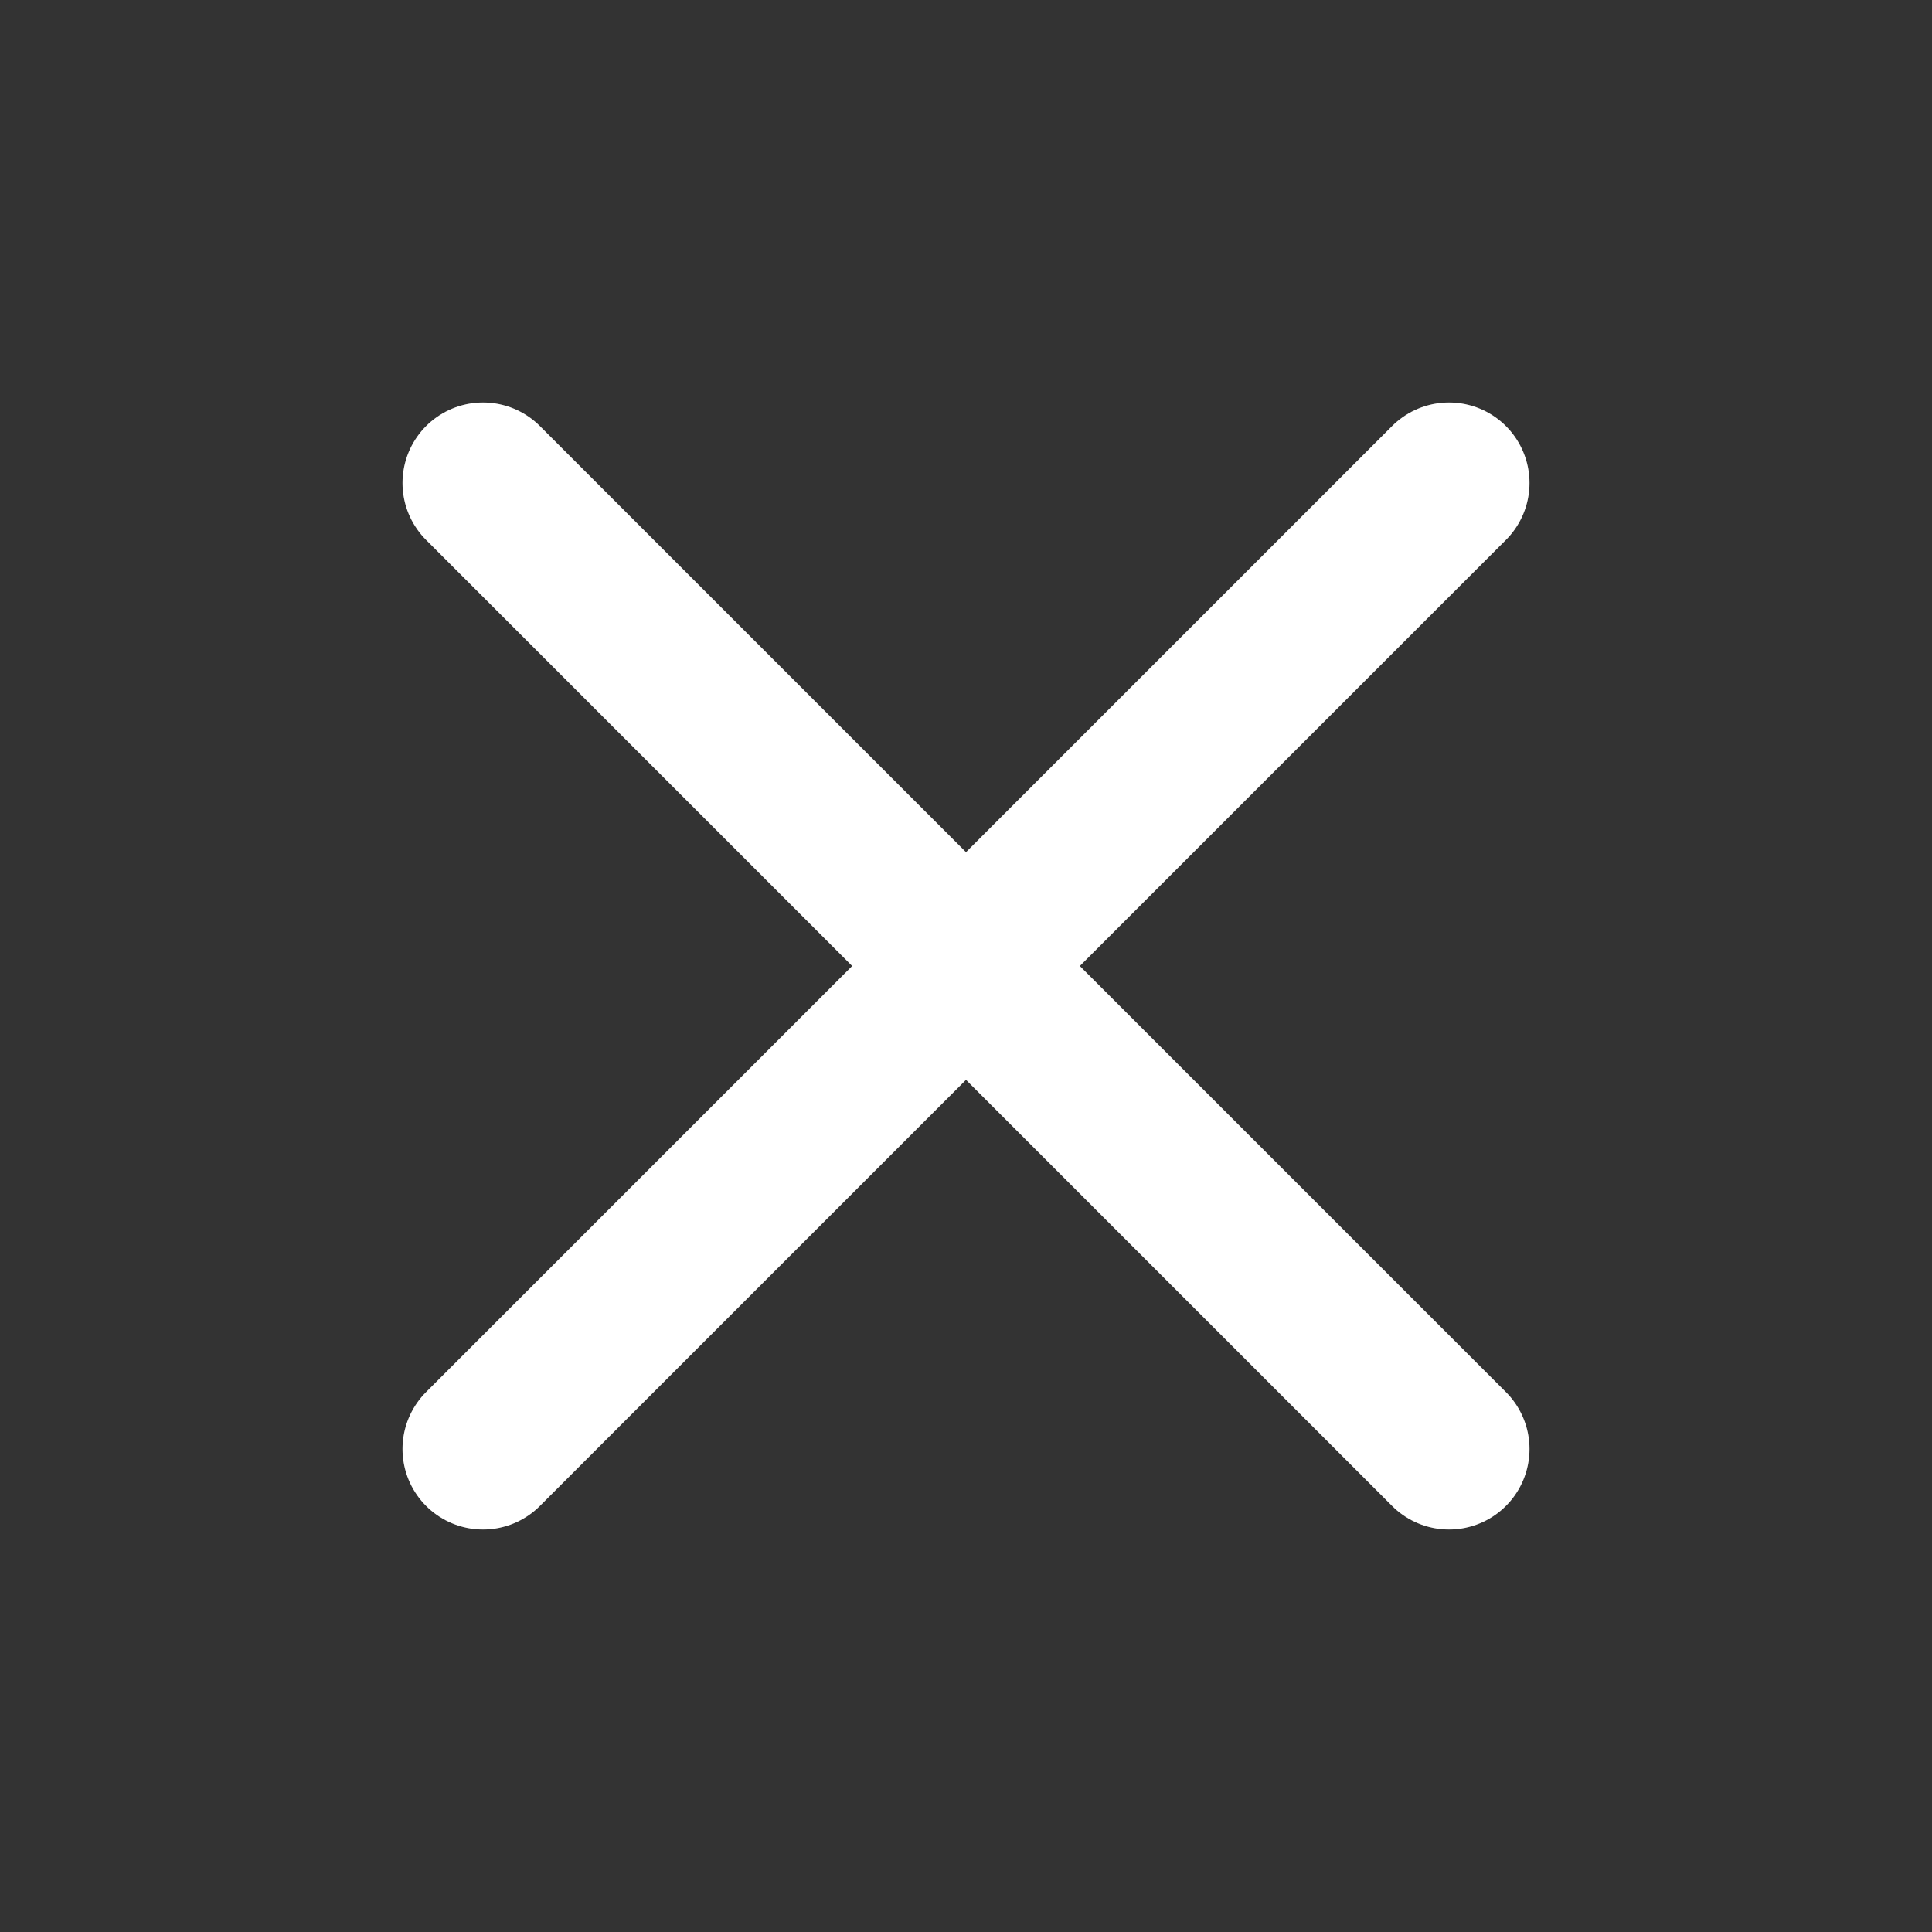
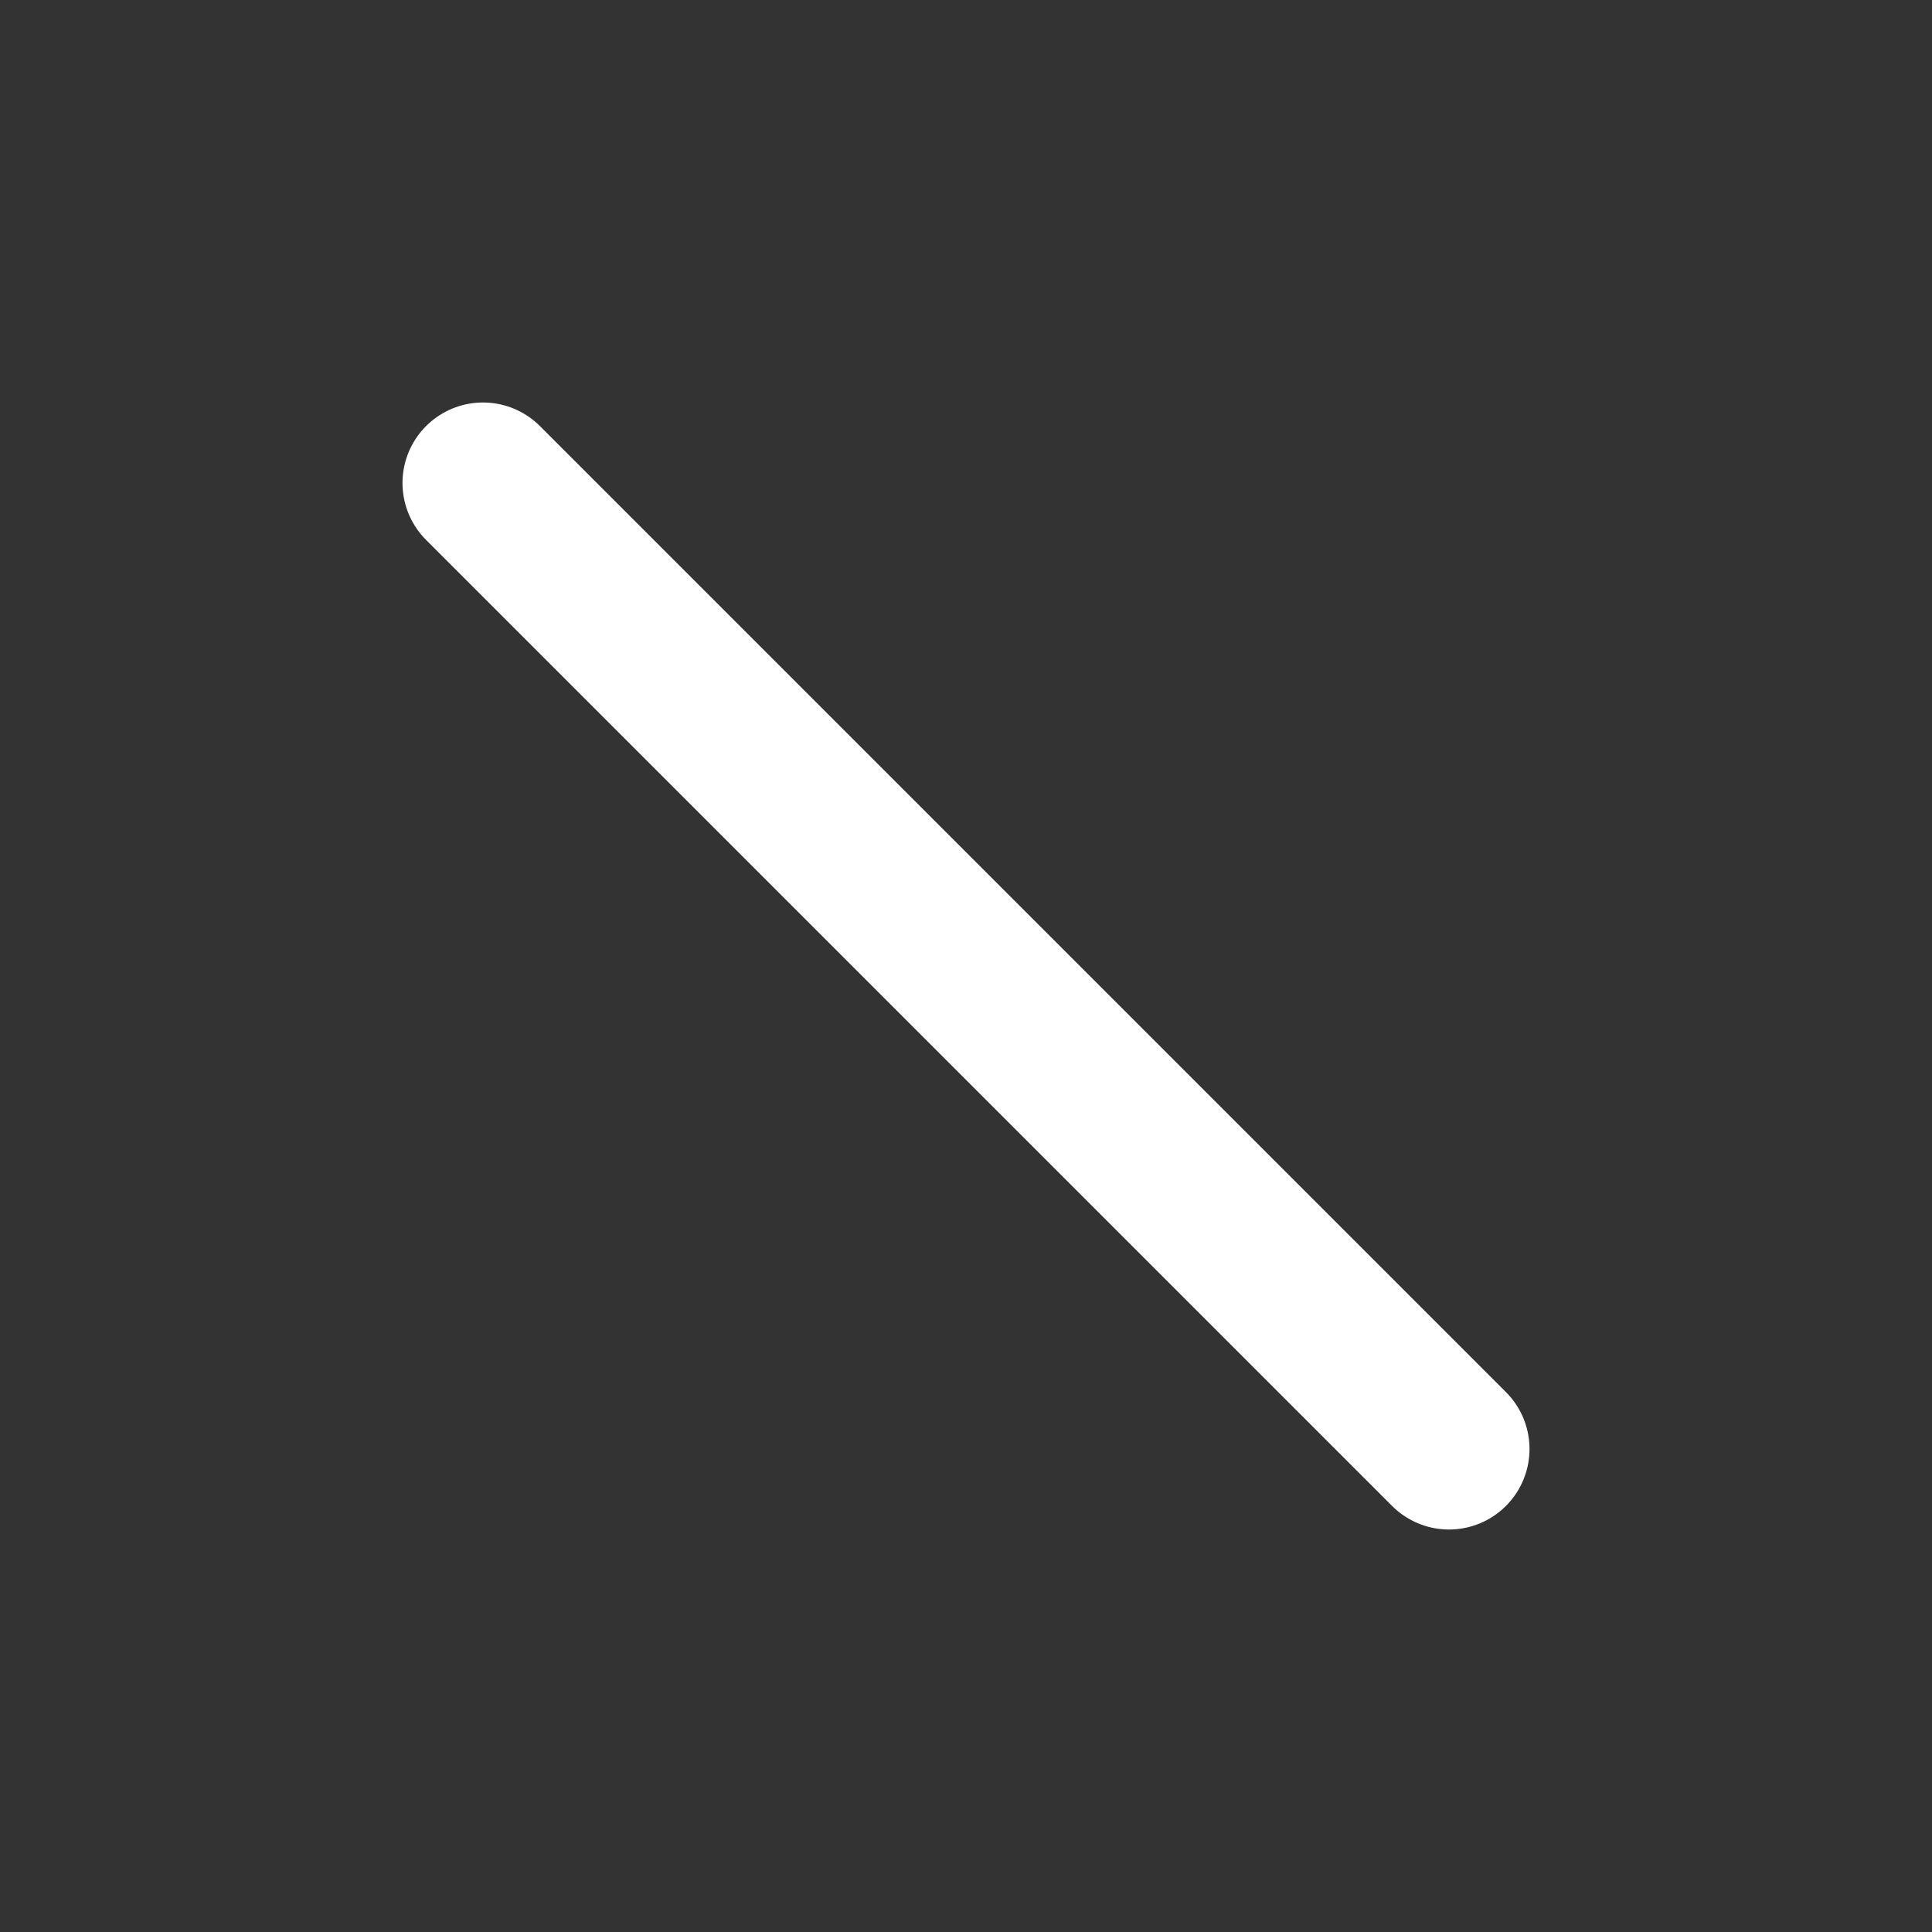
<svg xmlns="http://www.w3.org/2000/svg" width="38" height="38" viewBox="0 0 38 38" fill="none">
  <rect x="0" y="0" width="38" height="38" fill="#333333" stroke="none" />
-   <path d="M28.5 9.5L9.5 28.5" stroke="white" stroke-width="3.167" stroke-linecap="round" stroke-linejoin="round" />
  <path d="M9.5 9.5L28.5 28.5" stroke="white" stroke-width="3.167" stroke-linecap="round" stroke-linejoin="round" />
</svg>